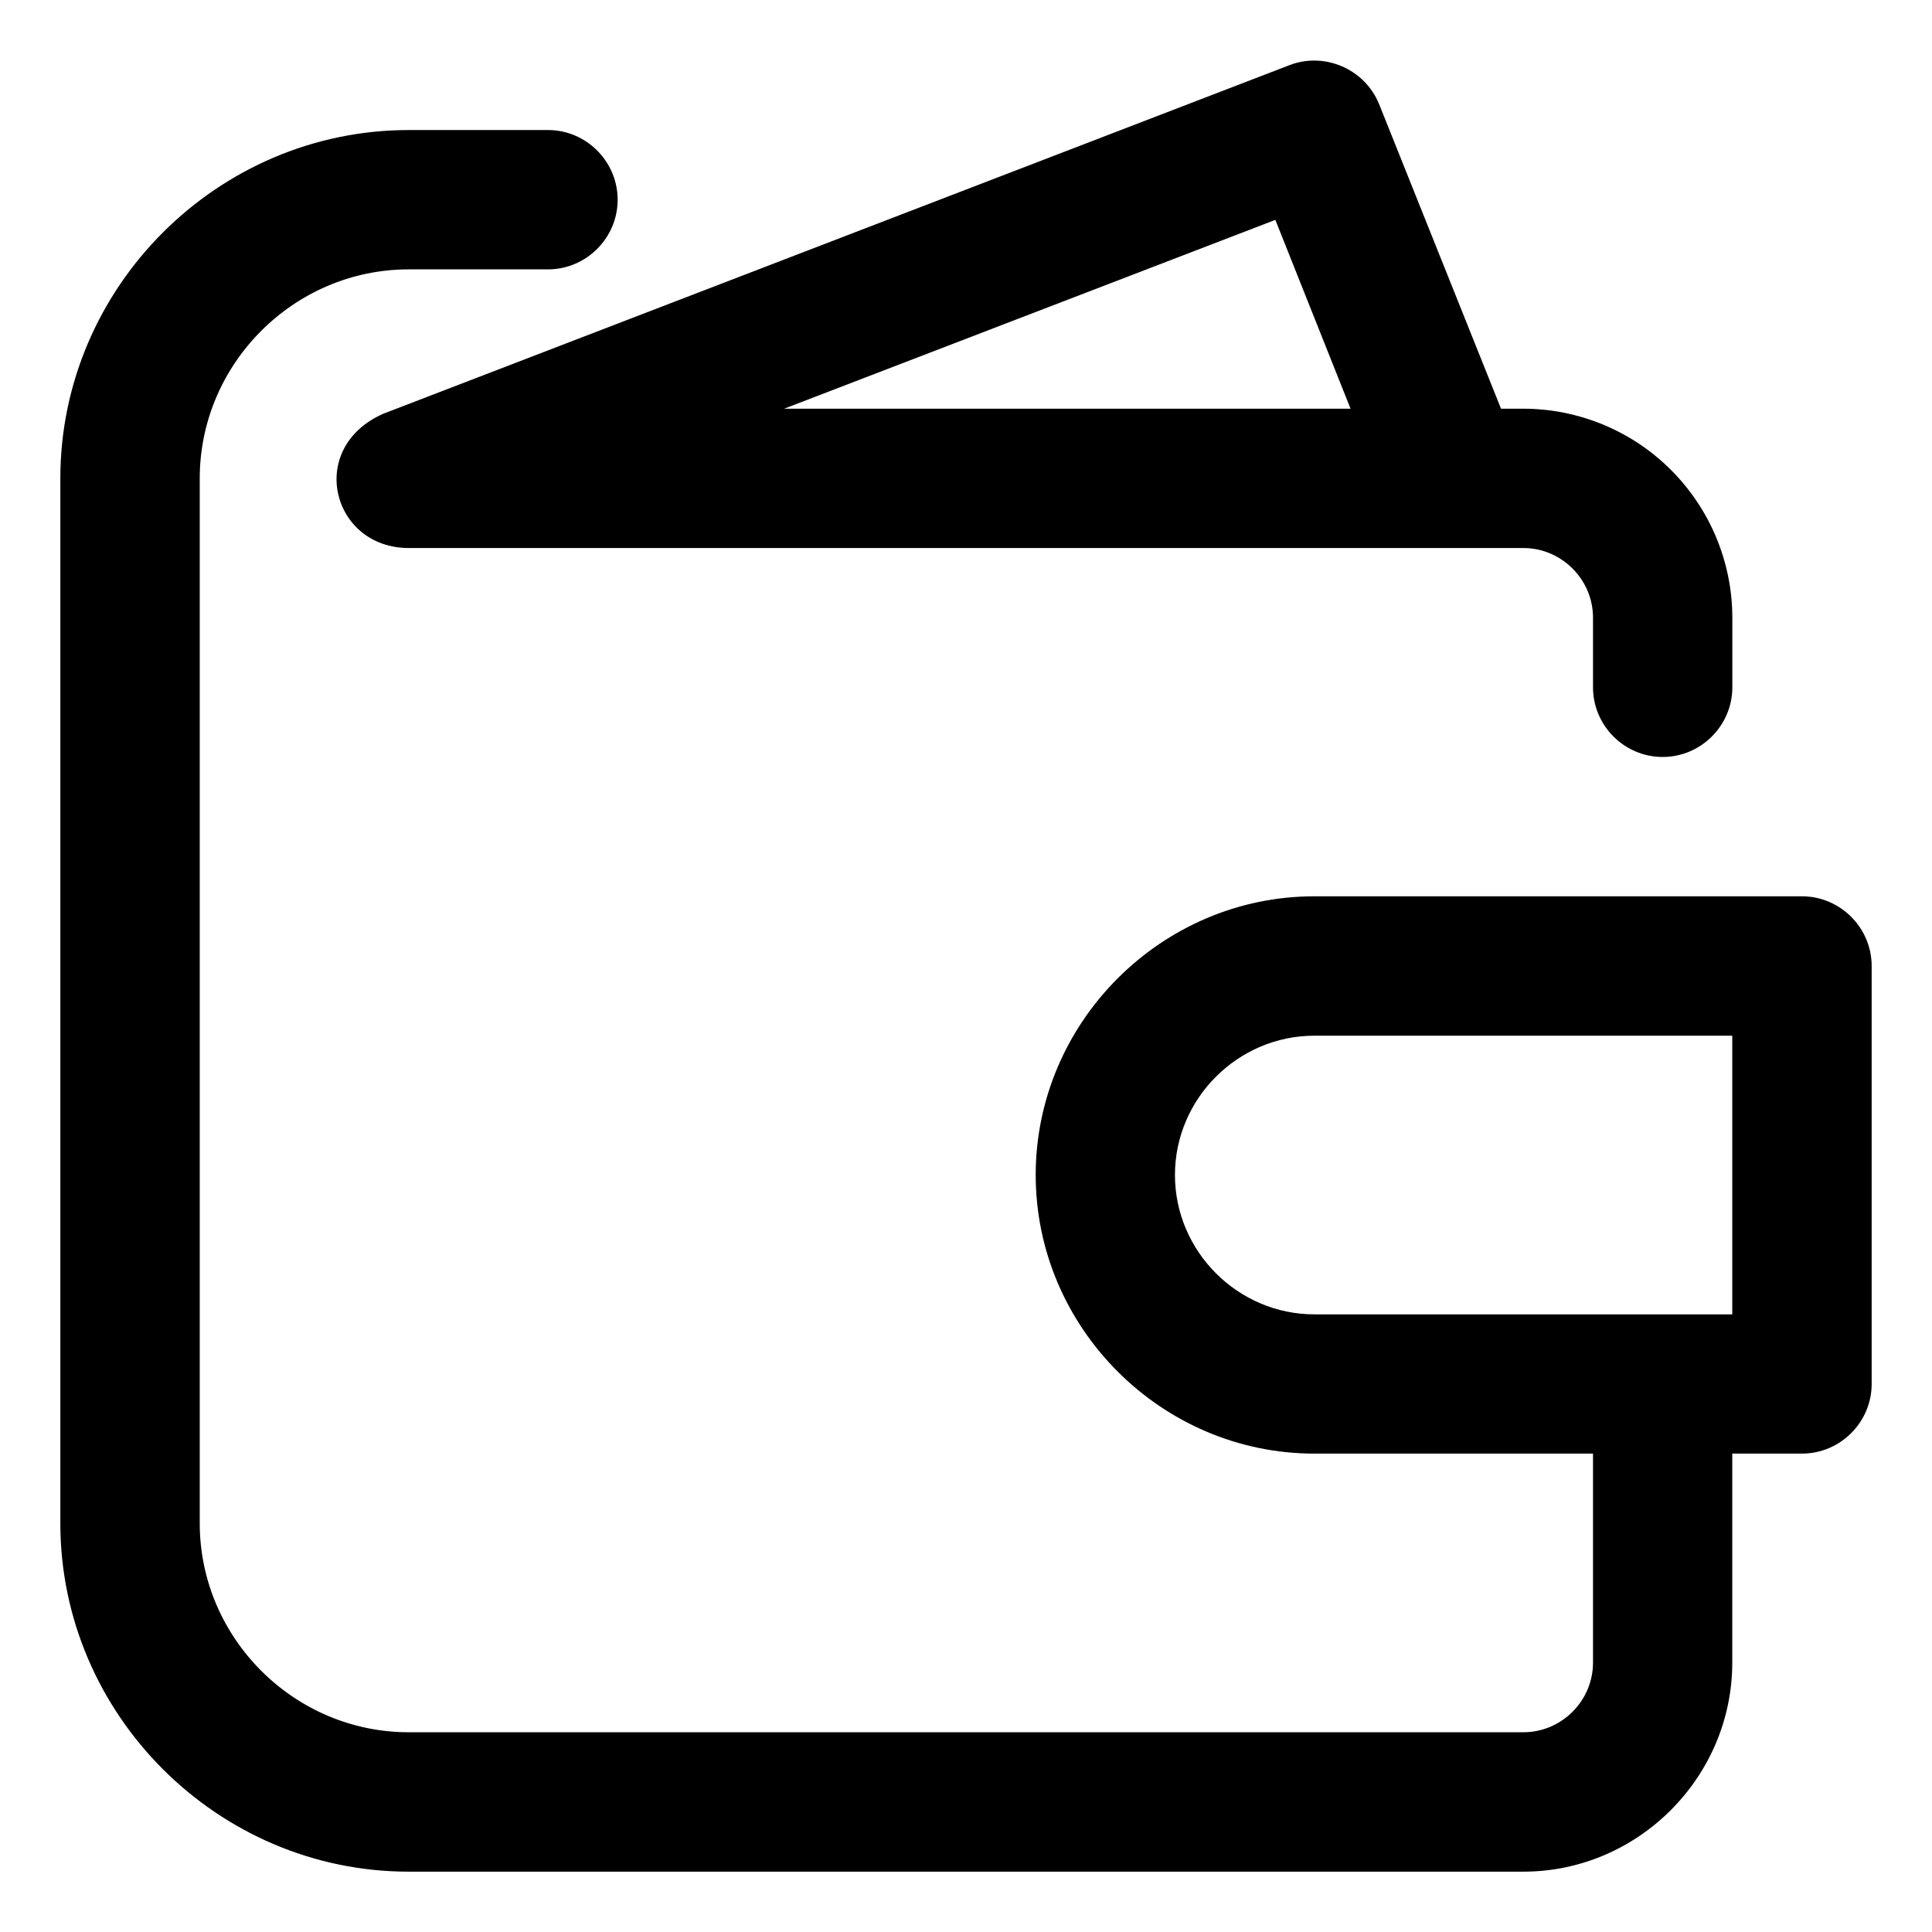
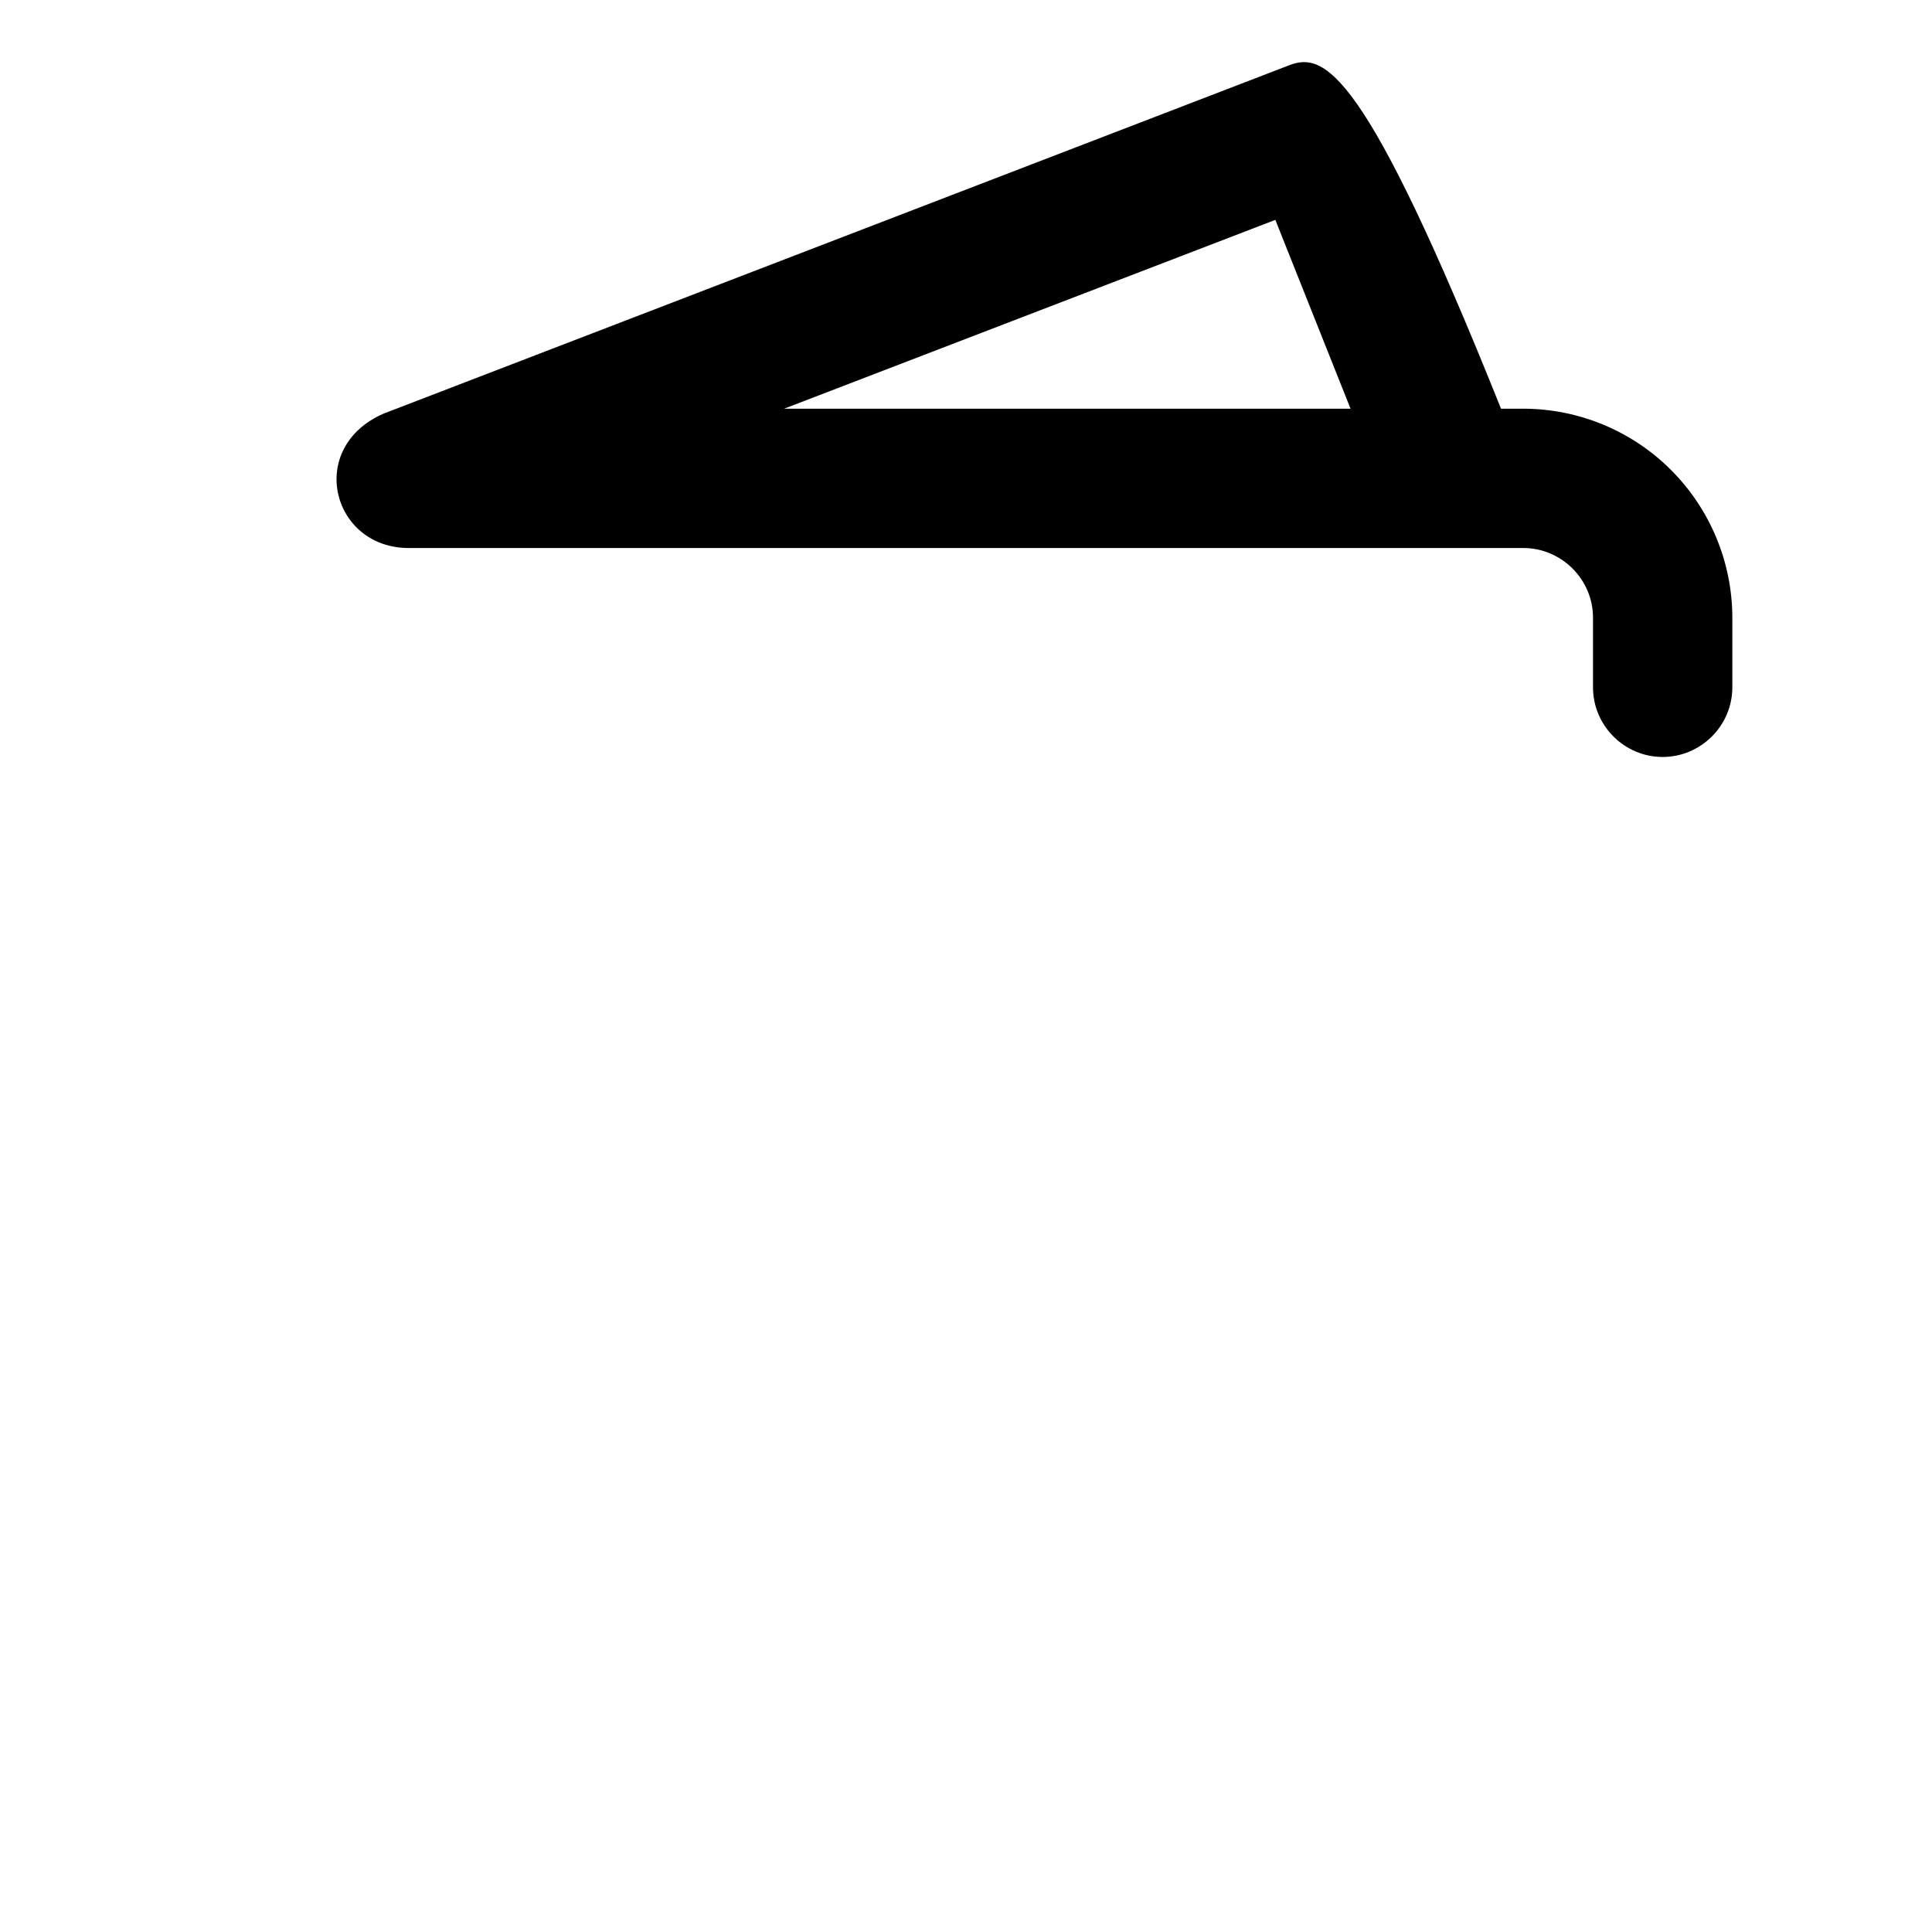
<svg xmlns="http://www.w3.org/2000/svg" width="26" height="26" viewBox="0 0 26 26" fill="none">
-   <path d="M24.25 12.062H17.688C15.631 12.062 13.938 13.756 13.938 15.812C13.938 17.869 15.631 19.562 17.688 19.562H21.438V22.375C21.438 22.89 21.015 23.312 20.5 23.312H5.5C3.957 23.312 2.688 22.043 2.688 20.5V6.438C2.688 4.894 3.957 3.625 5.5 3.625H7.375C7.89 3.625 8.312 3.202 8.312 2.688C8.312 2.173 7.89 1.75 7.375 1.75H5.5C2.928 1.75 0.812 3.866 0.812 6.438V20.5C0.812 23.072 2.928 25.188 5.5 25.188H20.5C22.043 25.188 23.312 23.918 23.312 22.375V19.562H24.25C24.765 19.562 25.188 19.14 25.188 18.625V13C25.188 12.485 24.765 12.062 24.25 12.062ZM23.312 17.688H17.688C16.659 17.688 15.812 16.841 15.812 15.812C15.812 14.784 16.659 13.938 17.688 13.938H23.312V17.688Z" fill="black" />
-   <path d="M5.163 5.566C4.116 6.022 4.462 7.375 5.5 7.375H20.5C21.015 7.375 21.438 7.798 21.438 8.312V9.25C21.438 9.765 21.86 10.187 22.375 10.187C22.89 10.187 23.313 9.765 23.313 9.25V8.312C23.312 7.567 23.015 6.852 22.488 6.325C21.961 5.797 21.245 5.501 20.5 5.5H20.2L18.56 1.403C18.369 0.93 17.826 0.693 17.35 0.878L5.163 5.566ZM18.175 5.5H10.553L17.163 2.959L18.175 5.5Z" fill="black" />
+   <path d="M5.163 5.566C4.116 6.022 4.462 7.375 5.5 7.375H20.5C21.015 7.375 21.438 7.798 21.438 8.312V9.25C21.438 9.765 21.86 10.187 22.375 10.187C22.89 10.187 23.313 9.765 23.313 9.25V8.312C23.312 7.567 23.015 6.852 22.488 6.325C21.961 5.797 21.245 5.501 20.5 5.5H20.2C18.369 0.93 17.826 0.693 17.35 0.878L5.163 5.566ZM18.175 5.5H10.553L17.163 2.959L18.175 5.5Z" fill="black" />
</svg>